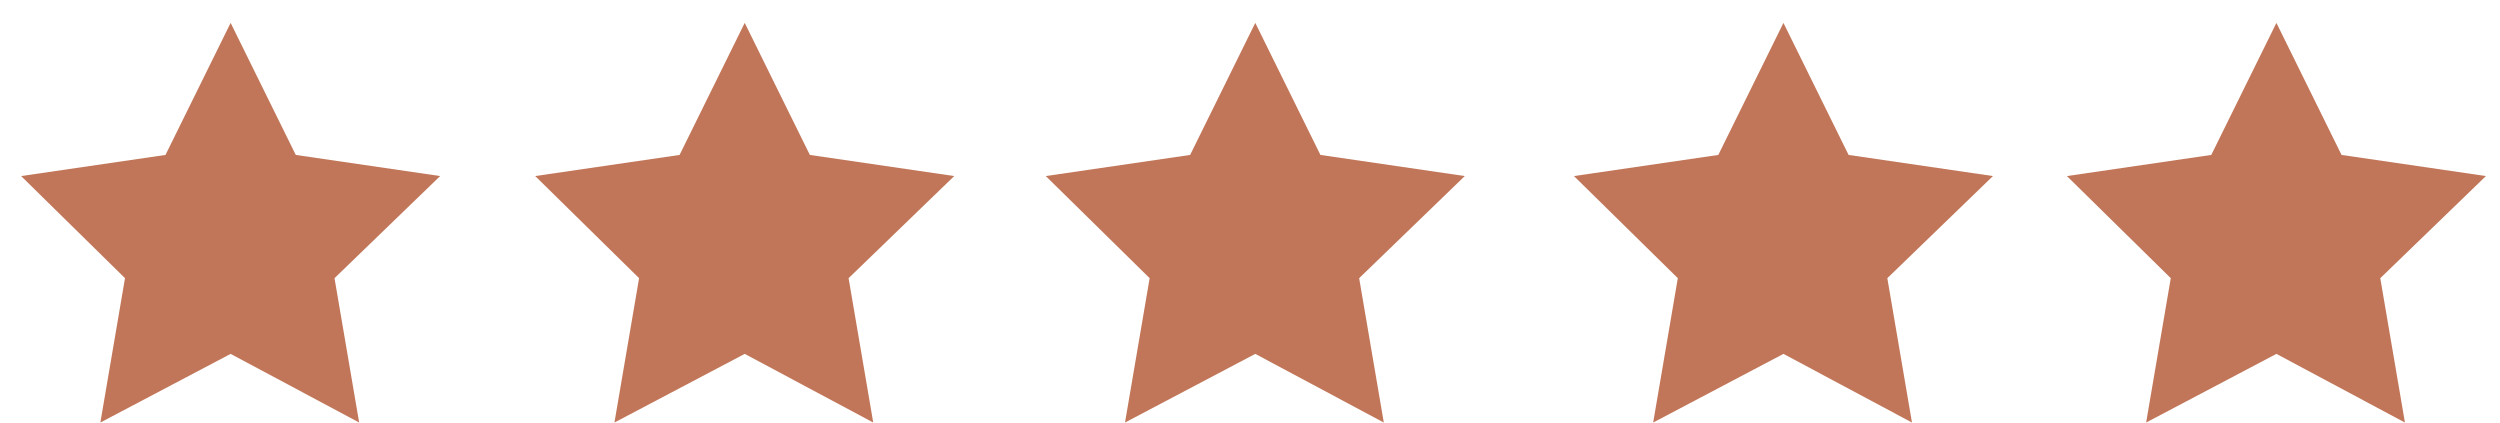
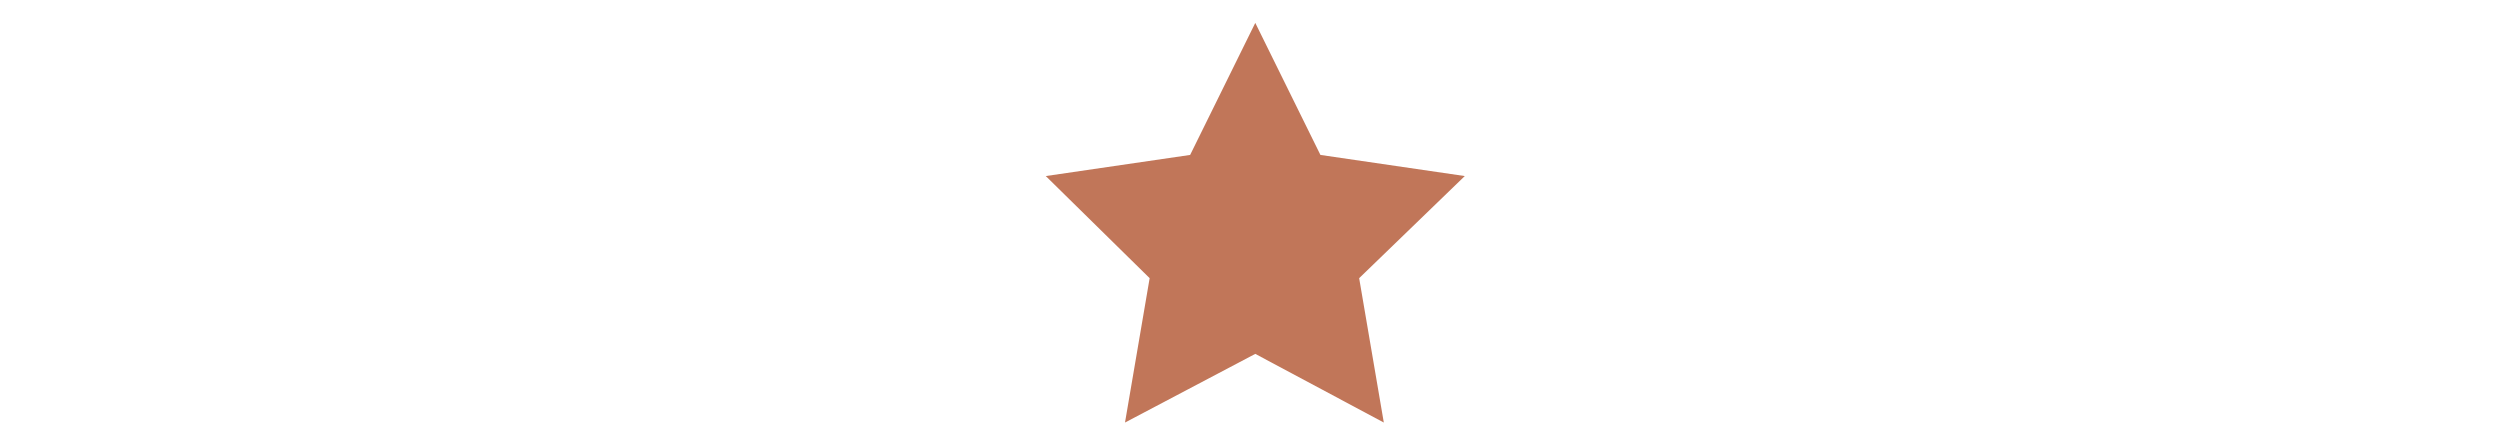
<svg xmlns="http://www.w3.org/2000/svg" version="1.1" id="Layer_1" x="0px" y="0px" viewBox="0 0 142 24" style="enable-background:new 0 0 142 24;" xml:space="preserve">
  <style type="text/css"> .st0{fill:#C17659;} </style>
-   <polygon class="st0" points="13.1,1.3 16.8,8.8 25,10 19,15.8 20.4,24 13.1,20.1 5.7,24 7.1,15.8 1.2,10 9.4,8.8 " />
-   <polygon class="st0" points="42.3,1.3 46,8.8 54.2,10 48.2,15.8 49.6,24 42.3,20.1 34.9,24 36.3,15.8 30.4,10 38.6,8.8 " />
  <polygon class="st0" points="71.3,1.3 75,8.8 83.2,10 77.2,15.8 78.6,24 71.3,20.1 63.9,24 65.3,15.8 59.4,10 67.6,8.8 " />
-   <polygon class="st0" points="101.3,1.3 105,8.8 113.2,10 107.2,15.8 108.6,24 101.3,20.1 93.9,24 95.3,15.8 89.4,10 97.6,8.8 " />
-   <polygon class="st0" points="129.3,1.3 133,8.8 141.2,10 135.2,15.8 136.6,24 129.3,20.1 121.9,24 123.3,15.8 117.4,10 125.6,8.8 " />
</svg>